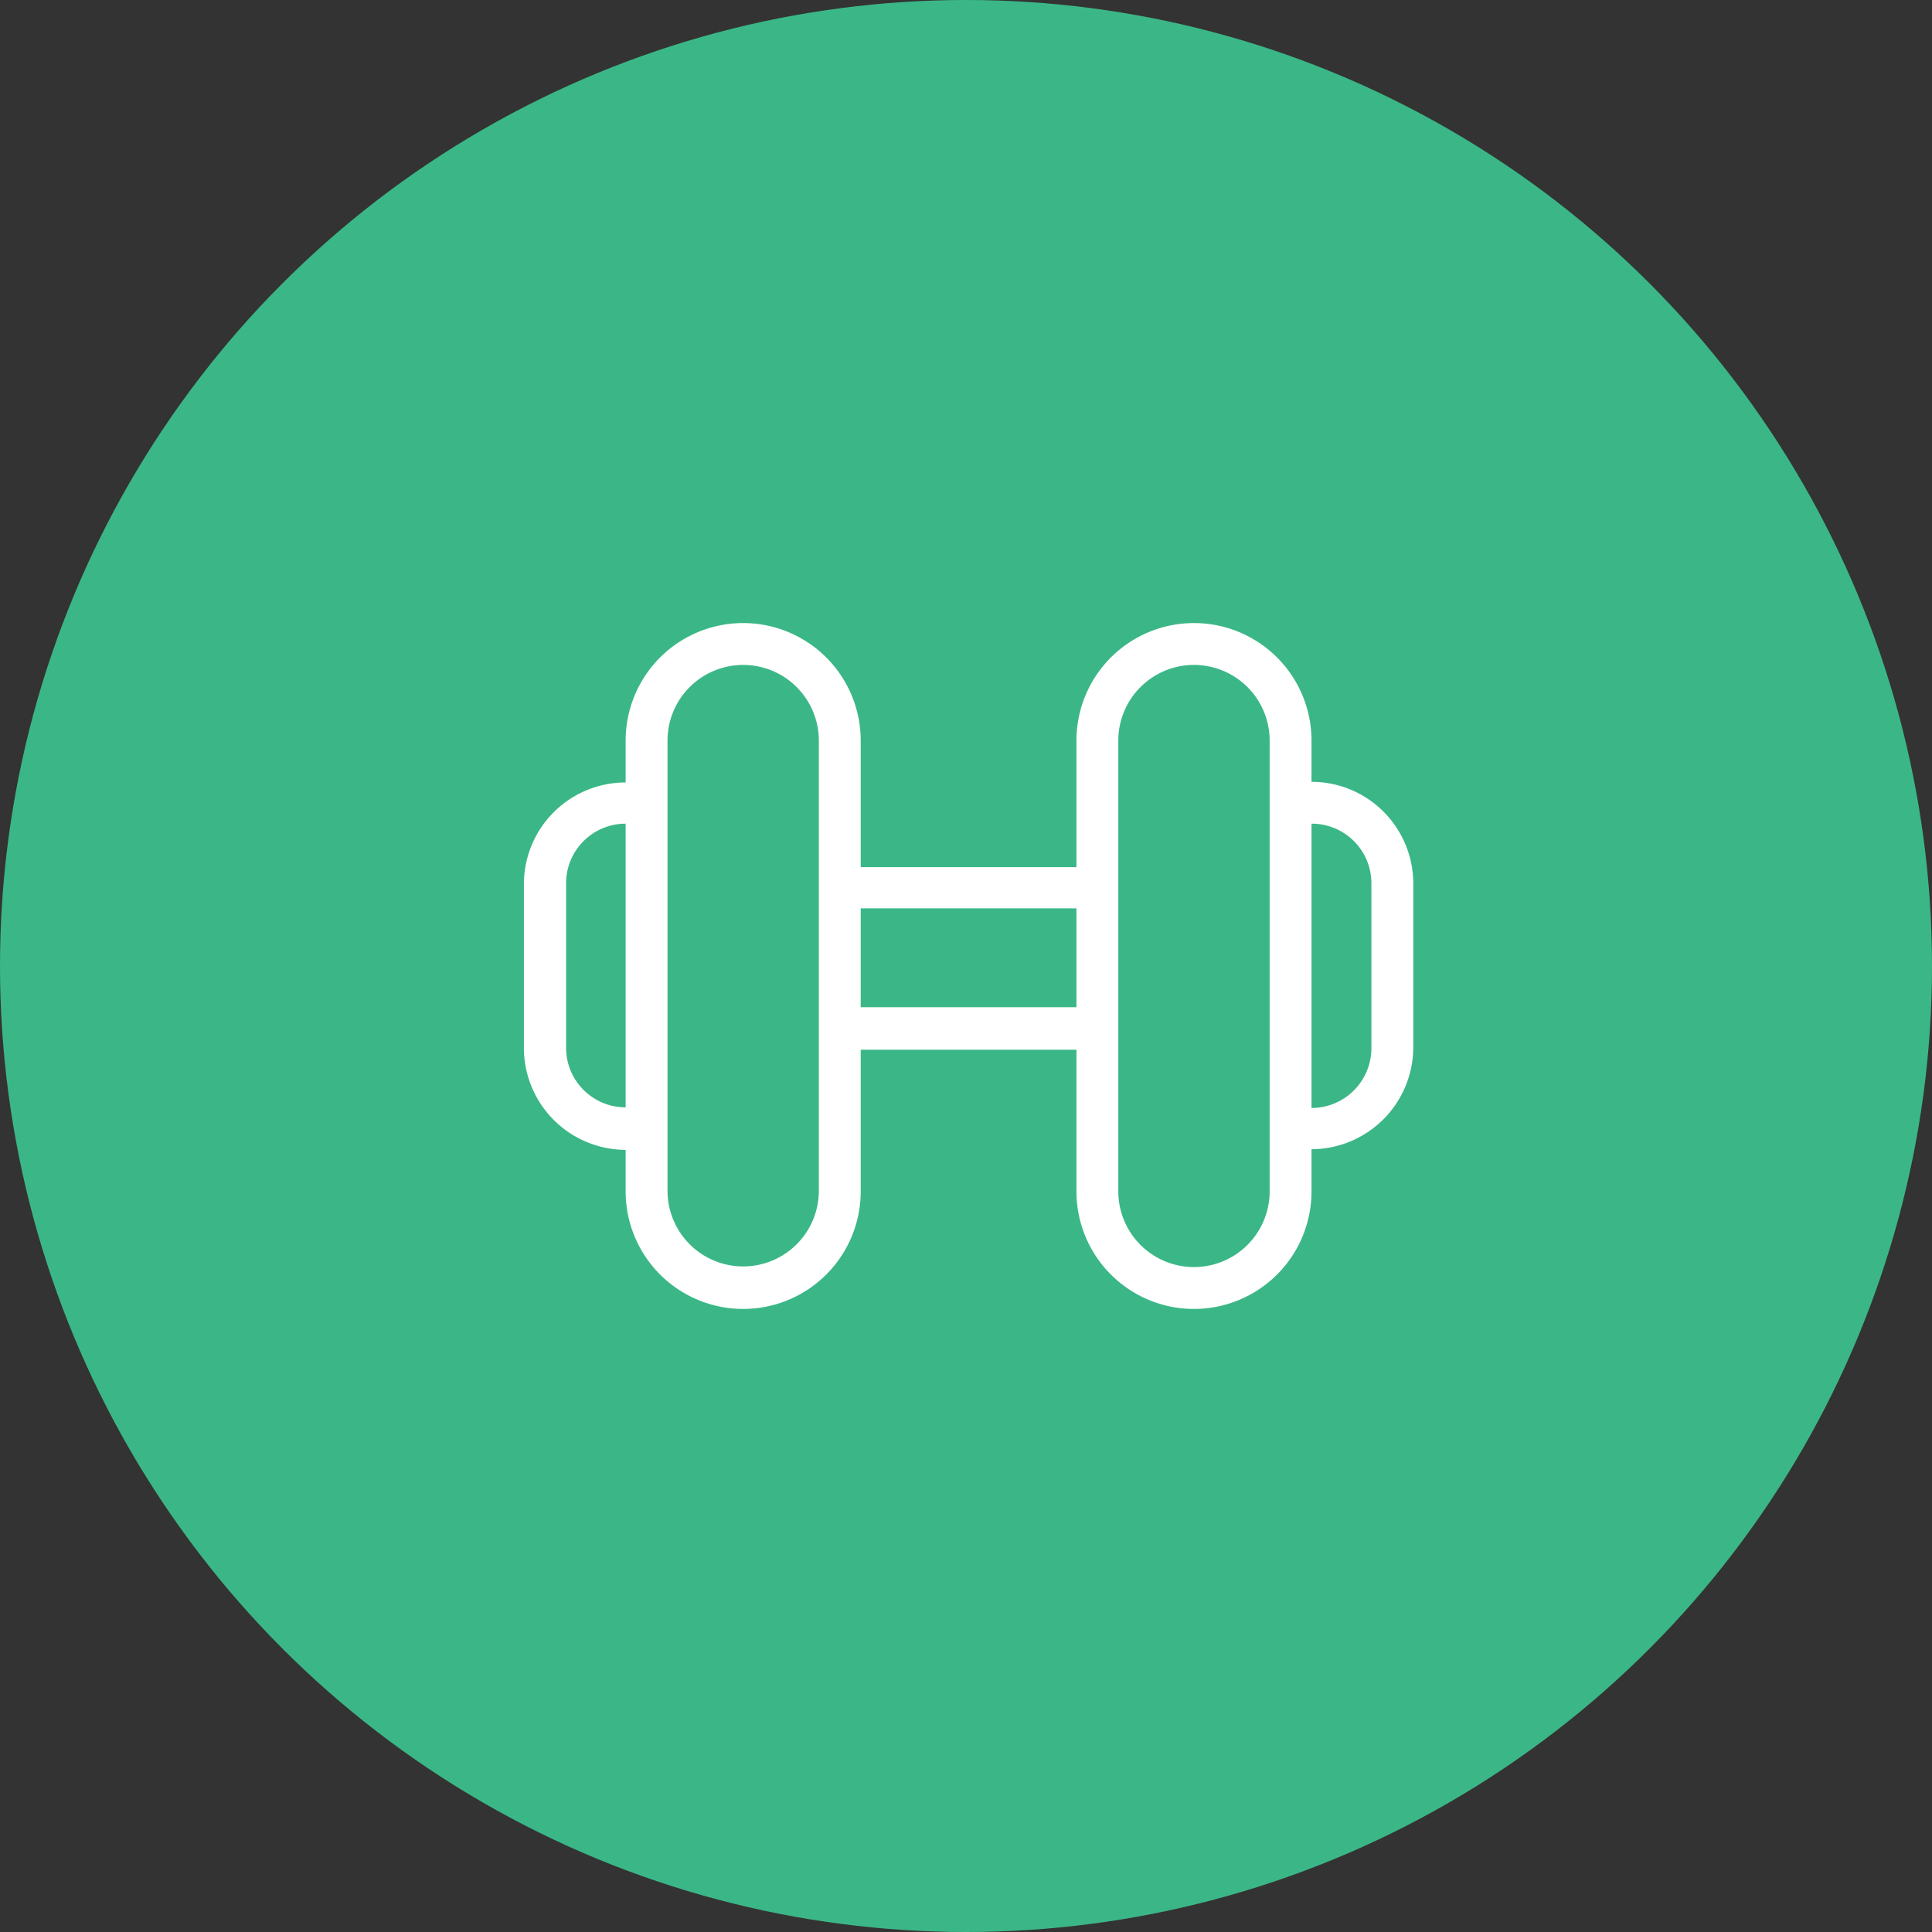
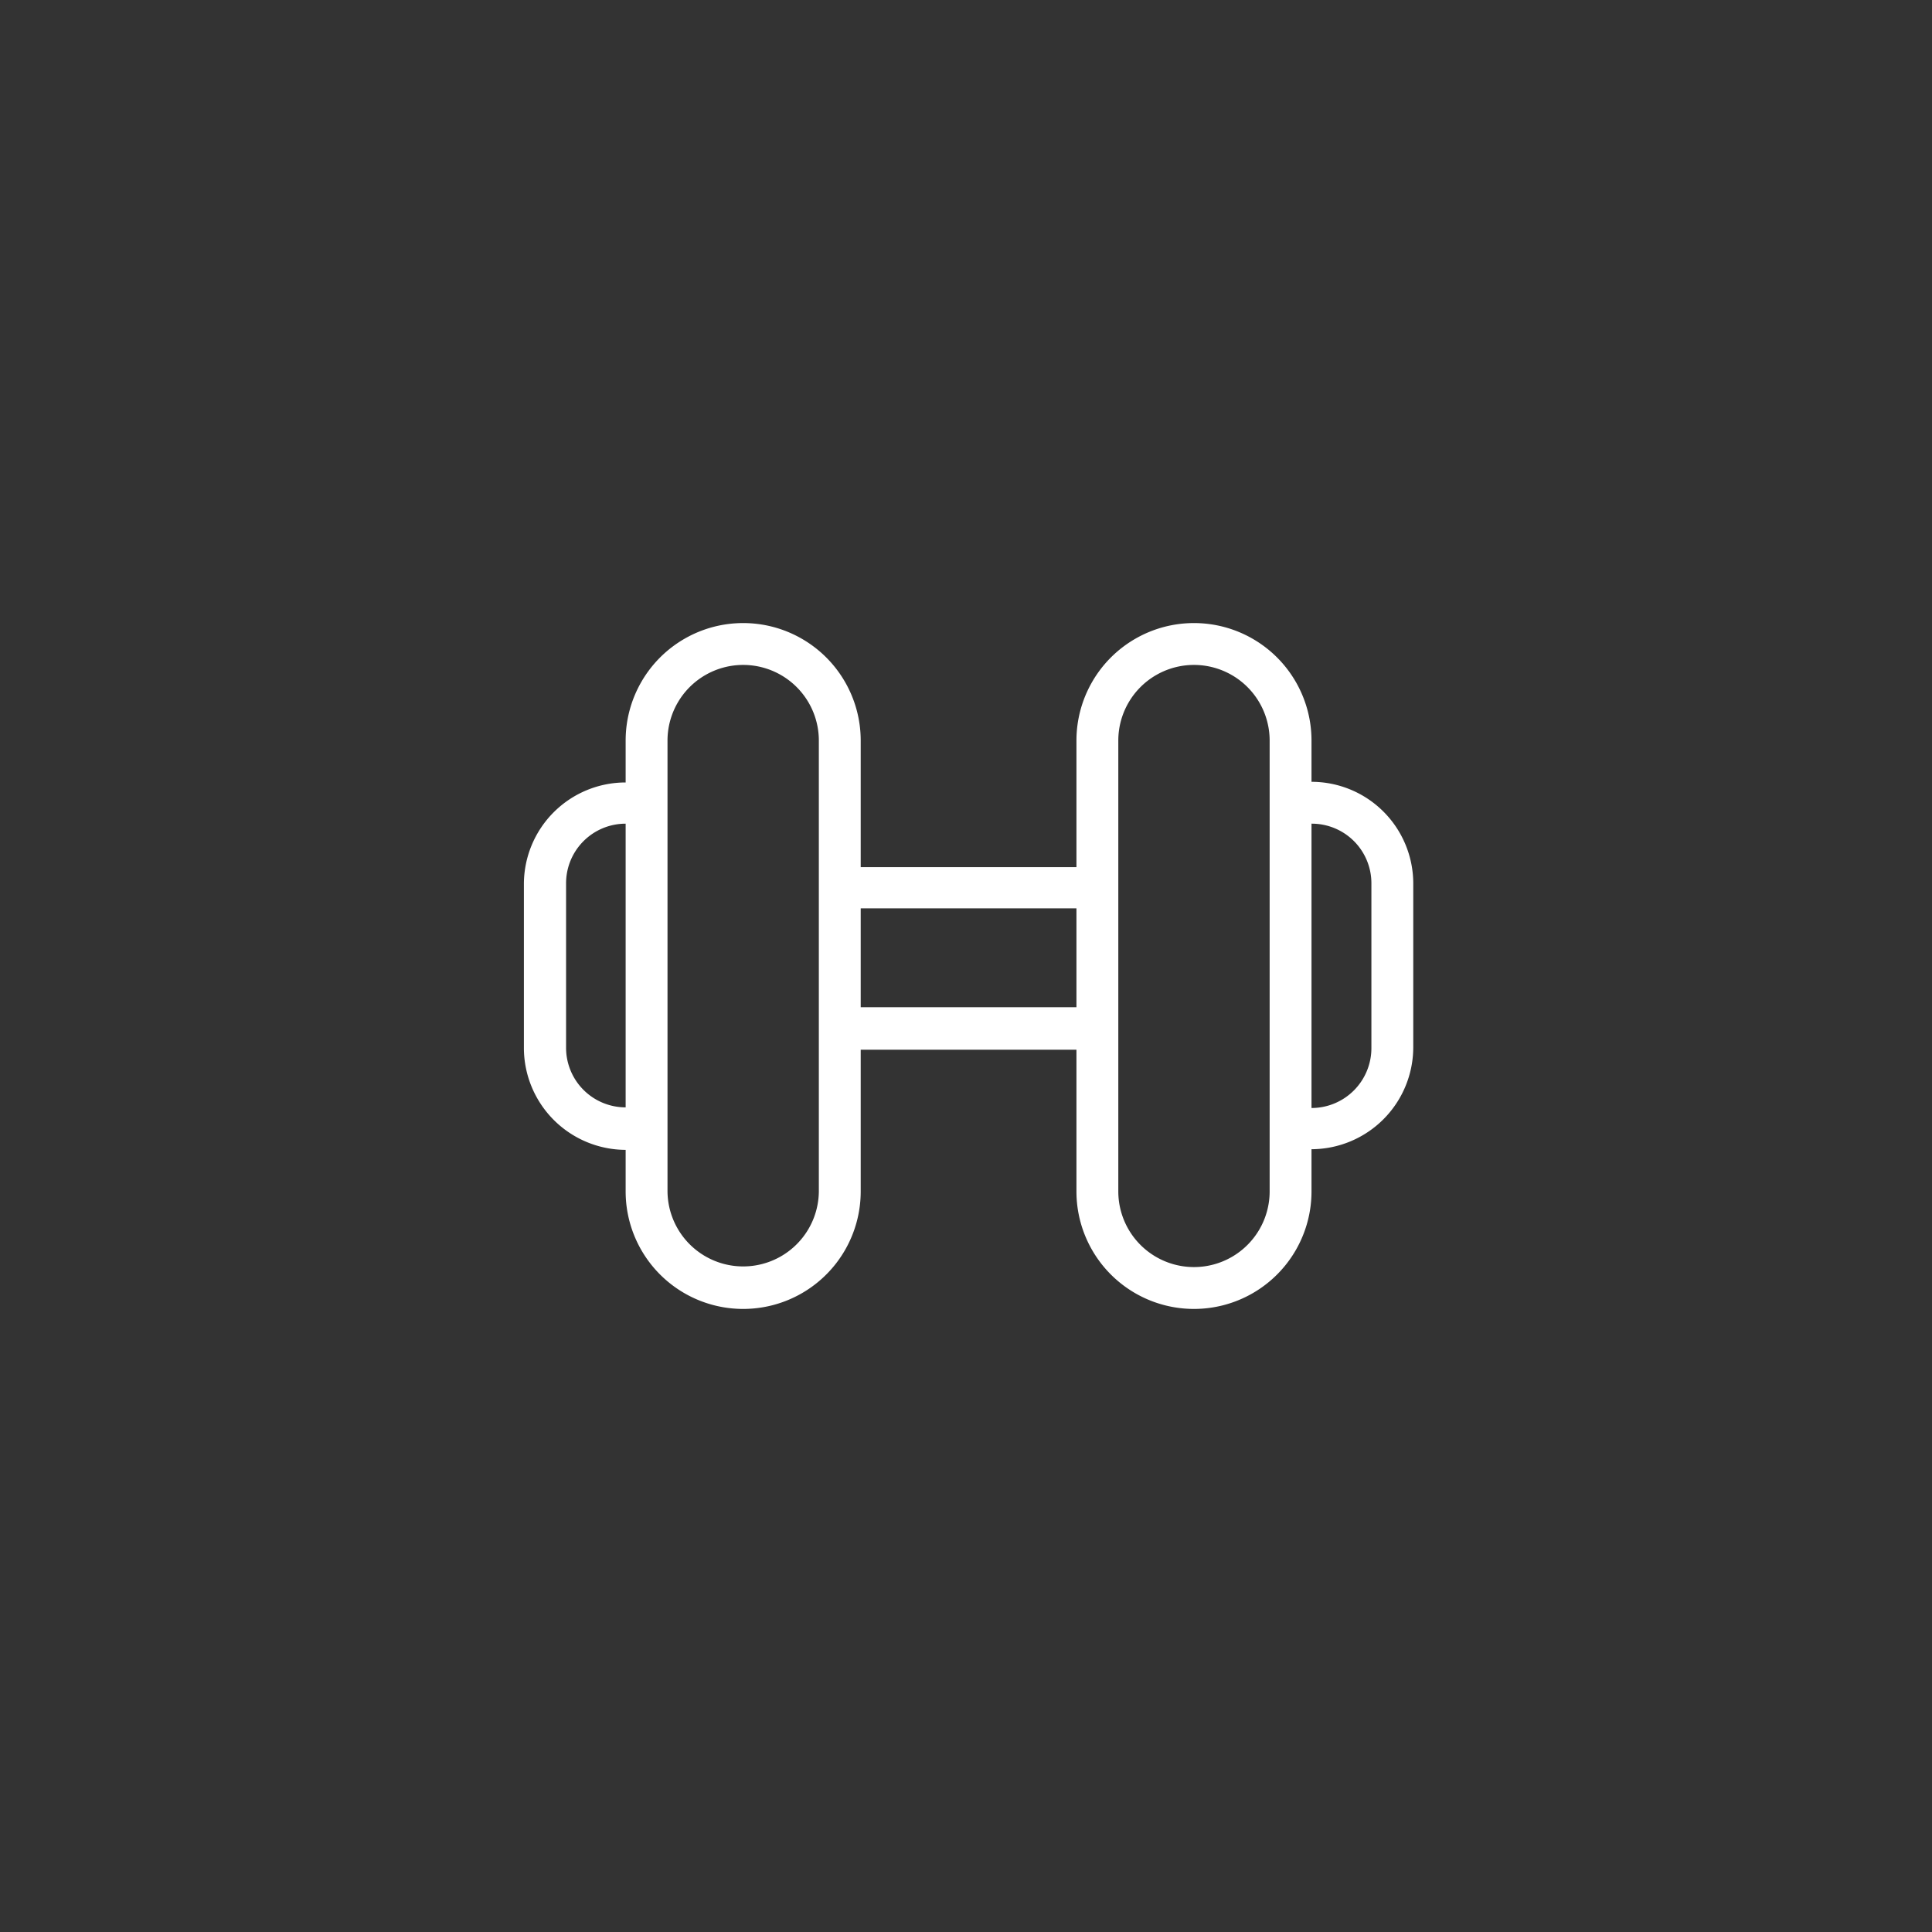
<svg xmlns="http://www.w3.org/2000/svg" viewBox="0 0 60 60" width="70" height="70">
  <rect x="0" y="0" width="60" height="60" fill="#333333" stroke="none" />
  <defs>
    <style>.cls-1{fill:#3bb787;}.cls-2{fill:#fff;}</style>
  </defs>
  <title>Asset 9</title>
  <g id="Layer_2" data-name="Layer 2">
    <g id="_9_-_Fitnessmöglichkeit_gemeinsames_Sportprogramm_Gesundheitsvorsorge" data-name="9 - Fitnessmöglichkeit / gemeinsames Sportprogramm / Gesundheitsvorsorge">
-       <circle class="cls-1" cx="30" cy="30" r="30" />
      <path class="cls-2" d="M40.73,24.28V23a3.65,3.65,0,1,0-7.3,0v3.93h-6.7V23a3.65,3.65,0,0,0-7.3,0v1.3a3.16,3.16,0,0,0-3.16,3.15v5.1a3.17,3.17,0,0,0,3.16,3.16V37a3.65,3.65,0,0,0,7.3,0v-4.4h6.7V37a3.65,3.65,0,0,0,7.3,0V35.69a3.17,3.17,0,0,0,3.16-3.16v-5.1A3.16,3.16,0,0,0,40.73,24.28ZM19.43,34.39a1.85,1.85,0,0,1-1.85-1.86v-5.1a1.85,1.85,0,0,1,1.85-1.85Zm6,2.59a2.35,2.35,0,0,1-4.7,0V23a2.35,2.35,0,0,1,4.7,0Zm1.3-5.7V28.21h6.7v3.07ZM39.43,37a2.35,2.35,0,1,1-4.7,0V23a2.35,2.35,0,1,1,4.7,0Zm3.16-4.45a1.86,1.86,0,0,1-1.86,1.86V25.58a1.85,1.85,0,0,1,1.86,1.85Z" />
    </g>
  </g>
</svg>